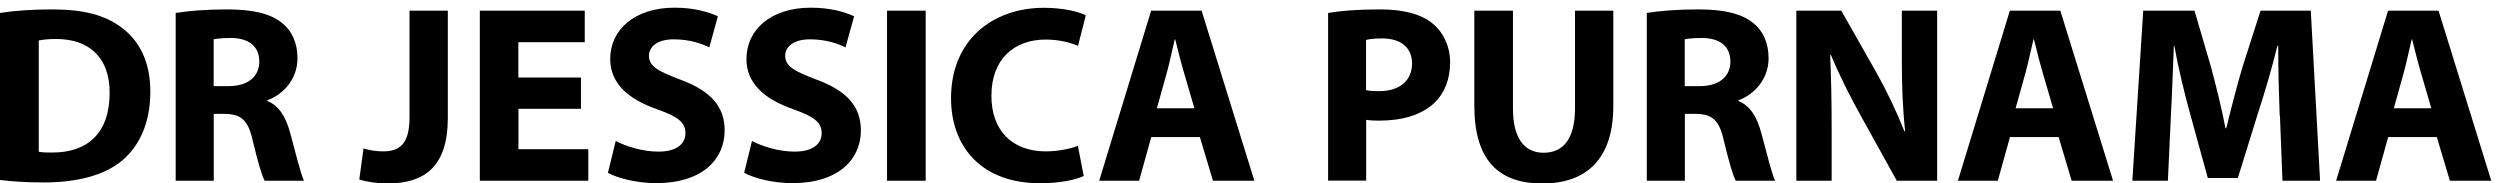
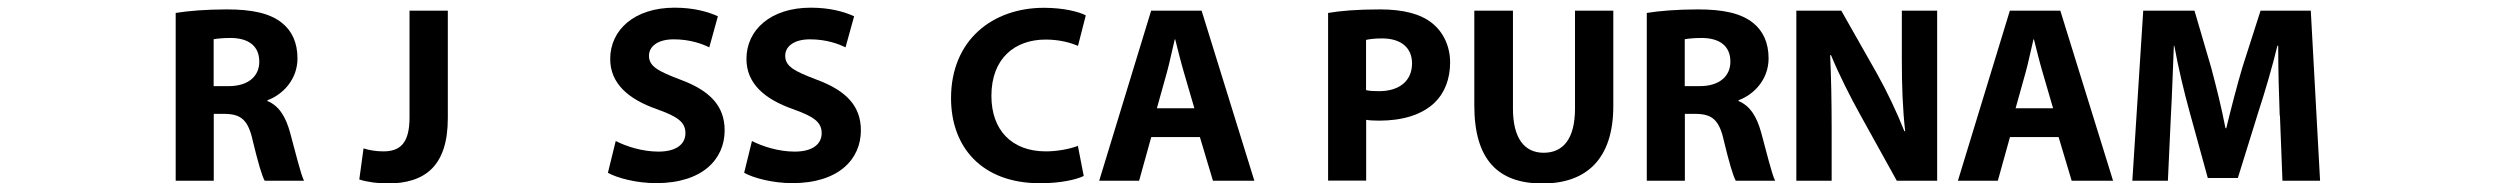
<svg xmlns="http://www.w3.org/2000/svg" id="DR._HAIDER_ABDULRASOOL" data-name="DR. HAIDER ABDULRASOOL" viewBox="0 0 218 16">
  <defs>
    <style>
      .cls-1 {
        fill: #000;
        stroke-width: 0px;
      }
    </style>
  </defs>
-   <path class="cls-1" d="M0,1.13c1.23-.2,2.84-.31,4.53-.31,2.82,0,4.64.51,6.07,1.58,1.54,1.14,2.51,2.97,2.51,5.59,0,2.84-1.03,4.8-2.46,6.01-1.56,1.3-3.94,1.91-6.84,1.91-1.74,0-2.97-.11-3.81-.22V1.13ZM3.37,13.23c.29.07.75.07,1.17.07,3.04.02,5.02-1.65,5.02-5.19.02-3.08-1.78-4.71-4.66-4.71-.75,0-1.23.07-1.52.13v9.7Z" />
  <path class="cls-1" d="M15.31,1.13c1.08-.18,2.68-.31,4.47-.31,2.2,0,3.74.33,4.8,1.17.88.7,1.36,1.74,1.36,3.1,0,1.89-1.34,3.19-2.62,3.65v.07c1.03.42,1.61,1.41,1.98,2.77.46,1.67.92,3.61,1.21,4.18h-3.43c-.24-.42-.59-1.63-1.03-3.45-.4-1.85-1.03-2.35-2.4-2.38h-1.01v5.83h-3.32V1.13ZM18.63,7.51h1.32c1.67,0,2.66-.84,2.66-2.13,0-1.36-.92-2.05-2.46-2.07-.81,0-1.28.07-1.52.11v4.09Z" />
  <path class="cls-1" d="M35.71.93h3.34v9.37c0,4.22-2.02,5.7-5.28,5.7-.77,0-1.78-.13-2.44-.35l.37-2.71c.46.15,1.06.26,1.72.26,1.41,0,2.29-.64,2.29-2.95V.93Z" />
-   <path class="cls-1" d="M50.67,9.49h-5.46v3.52h6.09v2.75h-9.46V.93h9.15v2.75h-5.79v3.08h5.46v2.73Z" />
  <path class="cls-1" d="M53.7,12.3c.9.46,2.29.92,3.72.92,1.54,0,2.35-.64,2.35-1.61s-.7-1.45-2.49-2.09c-2.46-.86-4.07-2.22-4.07-4.38,0-2.53,2.11-4.47,5.61-4.47,1.67,0,2.9.35,3.78.75l-.75,2.71c-.59-.29-1.65-.7-3.1-.7s-2.16.66-2.16,1.43c0,.95.84,1.36,2.75,2.09,2.62.97,3.85,2.33,3.85,4.42,0,2.49-1.91,4.6-5.98,4.6-1.69,0-3.37-.44-4.2-.9l.68-2.77Z" />
  <path class="cls-1" d="M65.58,12.3c.9.46,2.29.92,3.72.92,1.54,0,2.35-.64,2.35-1.61s-.7-1.45-2.49-2.09c-2.46-.86-4.07-2.22-4.07-4.38,0-2.53,2.11-4.47,5.61-4.47,1.67,0,2.9.35,3.78.75l-.75,2.71c-.59-.29-1.65-.7-3.1-.7s-2.16.66-2.16,1.43c0,.95.84,1.36,2.75,2.09,2.62.97,3.85,2.33,3.85,4.42,0,2.49-1.91,4.6-5.98,4.6-1.69,0-3.37-.44-4.2-.9l.68-2.77Z" />
-   <path class="cls-1" d="M80.72.93v14.83h-3.37V.93h3.37Z" />
  <path class="cls-1" d="M94.51,15.34c-.62.31-2,.64-3.81.64-5.13,0-7.77-3.19-7.77-7.42,0-5.06,3.61-7.88,8.1-7.88,1.74,0,3.06.35,3.65.66l-.68,2.66c-.68-.29-1.63-.55-2.82-.55-2.66,0-4.73,1.61-4.73,4.91,0,2.97,1.76,4.84,4.75,4.84,1.01,0,2.13-.22,2.79-.48l.51,2.62Z" />
  <path class="cls-1" d="M100.39,11.95l-1.06,3.81h-3.48l4.53-14.83h4.4l4.6,14.83h-3.61l-1.14-3.81h-4.25ZM104.15,9.44l-.92-3.15c-.26-.88-.53-1.98-.75-2.86h-.04c-.22.88-.44,2-.68,2.86l-.88,3.15h3.28Z" />
  <path class="cls-1" d="M115.81,1.13c1.03-.18,2.49-.31,4.53-.31s3.54.4,4.53,1.19c.95.75,1.58,1.98,1.58,3.43s-.48,2.68-1.36,3.52c-1.14,1.08-2.84,1.56-4.82,1.56-.44,0-.84-.02-1.14-.07v5.3h-3.32V1.13ZM119.13,7.86c.29.07.64.09,1.12.09,1.78,0,2.88-.9,2.88-2.42,0-1.36-.95-2.18-2.62-2.18-.68,0-1.14.07-1.39.13v4.38Z" />
  <path class="cls-1" d="M131.93.93v8.54c0,2.55.97,3.85,2.68,3.85s2.73-1.23,2.73-3.85V.93h3.34v8.32c0,4.58-2.31,6.75-6.18,6.75s-5.94-2.07-5.94-6.8V.93h3.37Z" />
  <path class="cls-1" d="M143.59,1.13c1.08-.18,2.68-.31,4.47-.31,2.2,0,3.74.33,4.8,1.17.88.7,1.36,1.74,1.36,3.1,0,1.89-1.34,3.19-2.62,3.65v.07c1.03.42,1.61,1.41,1.98,2.77.46,1.67.92,3.61,1.21,4.18h-3.43c-.24-.42-.59-1.63-1.03-3.45-.4-1.85-1.03-2.35-2.4-2.38h-1.01v5.83h-3.32V1.13ZM146.91,7.51h1.32c1.67,0,2.66-.84,2.66-2.13,0-1.36-.92-2.05-2.46-2.07-.81,0-1.28.07-1.52.11v4.09Z" />
  <path class="cls-1" d="M156.64,15.76V.93h3.92l3.08,5.43c.88,1.56,1.76,3.41,2.42,5.08h.07c-.22-1.96-.29-3.96-.29-6.18V.93h3.08v14.83h-3.52l-3.17-5.72c-.88-1.58-1.85-3.5-2.57-5.24l-.07.02c.09,1.96.13,4.05.13,6.47v4.47h-3.08Z" />
  <path class="cls-1" d="M175.27,11.95l-1.06,3.81h-3.48l4.53-14.83h4.4l4.6,14.83h-3.61l-1.14-3.81h-4.25ZM179.03,9.44l-.92-3.15c-.26-.88-.53-1.98-.75-2.86h-.04c-.22.88-.44,2-.68,2.86l-.88,3.15h3.28Z" />
  <path class="cls-1" d="M198.79,10.08c-.07-1.78-.13-3.94-.13-6.09h-.07c-.46,1.89-1.08,4-1.65,5.74l-1.8,5.79h-2.62l-1.58-5.74c-.48-1.74-.99-3.85-1.34-5.79h-.04c-.09,2-.15,4.29-.26,6.14l-.26,5.63h-3.1l.95-14.83h4.47l1.45,4.95c.46,1.72.92,3.56,1.25,5.3h.07c.42-1.72.92-3.67,1.41-5.32l1.58-4.93h4.38l.81,14.83h-3.28l-.22-5.68Z" />
-   <path class="cls-1" d="M208.25,11.95l-1.06,3.81h-3.48l4.53-14.83h4.4l4.6,14.83h-3.61l-1.14-3.81h-4.25ZM212.01,9.44l-.92-3.15c-.26-.88-.53-1.98-.75-2.86h-.04c-.22.88-.44,2-.68,2.86l-.88,3.15h3.28Z" />
</svg>